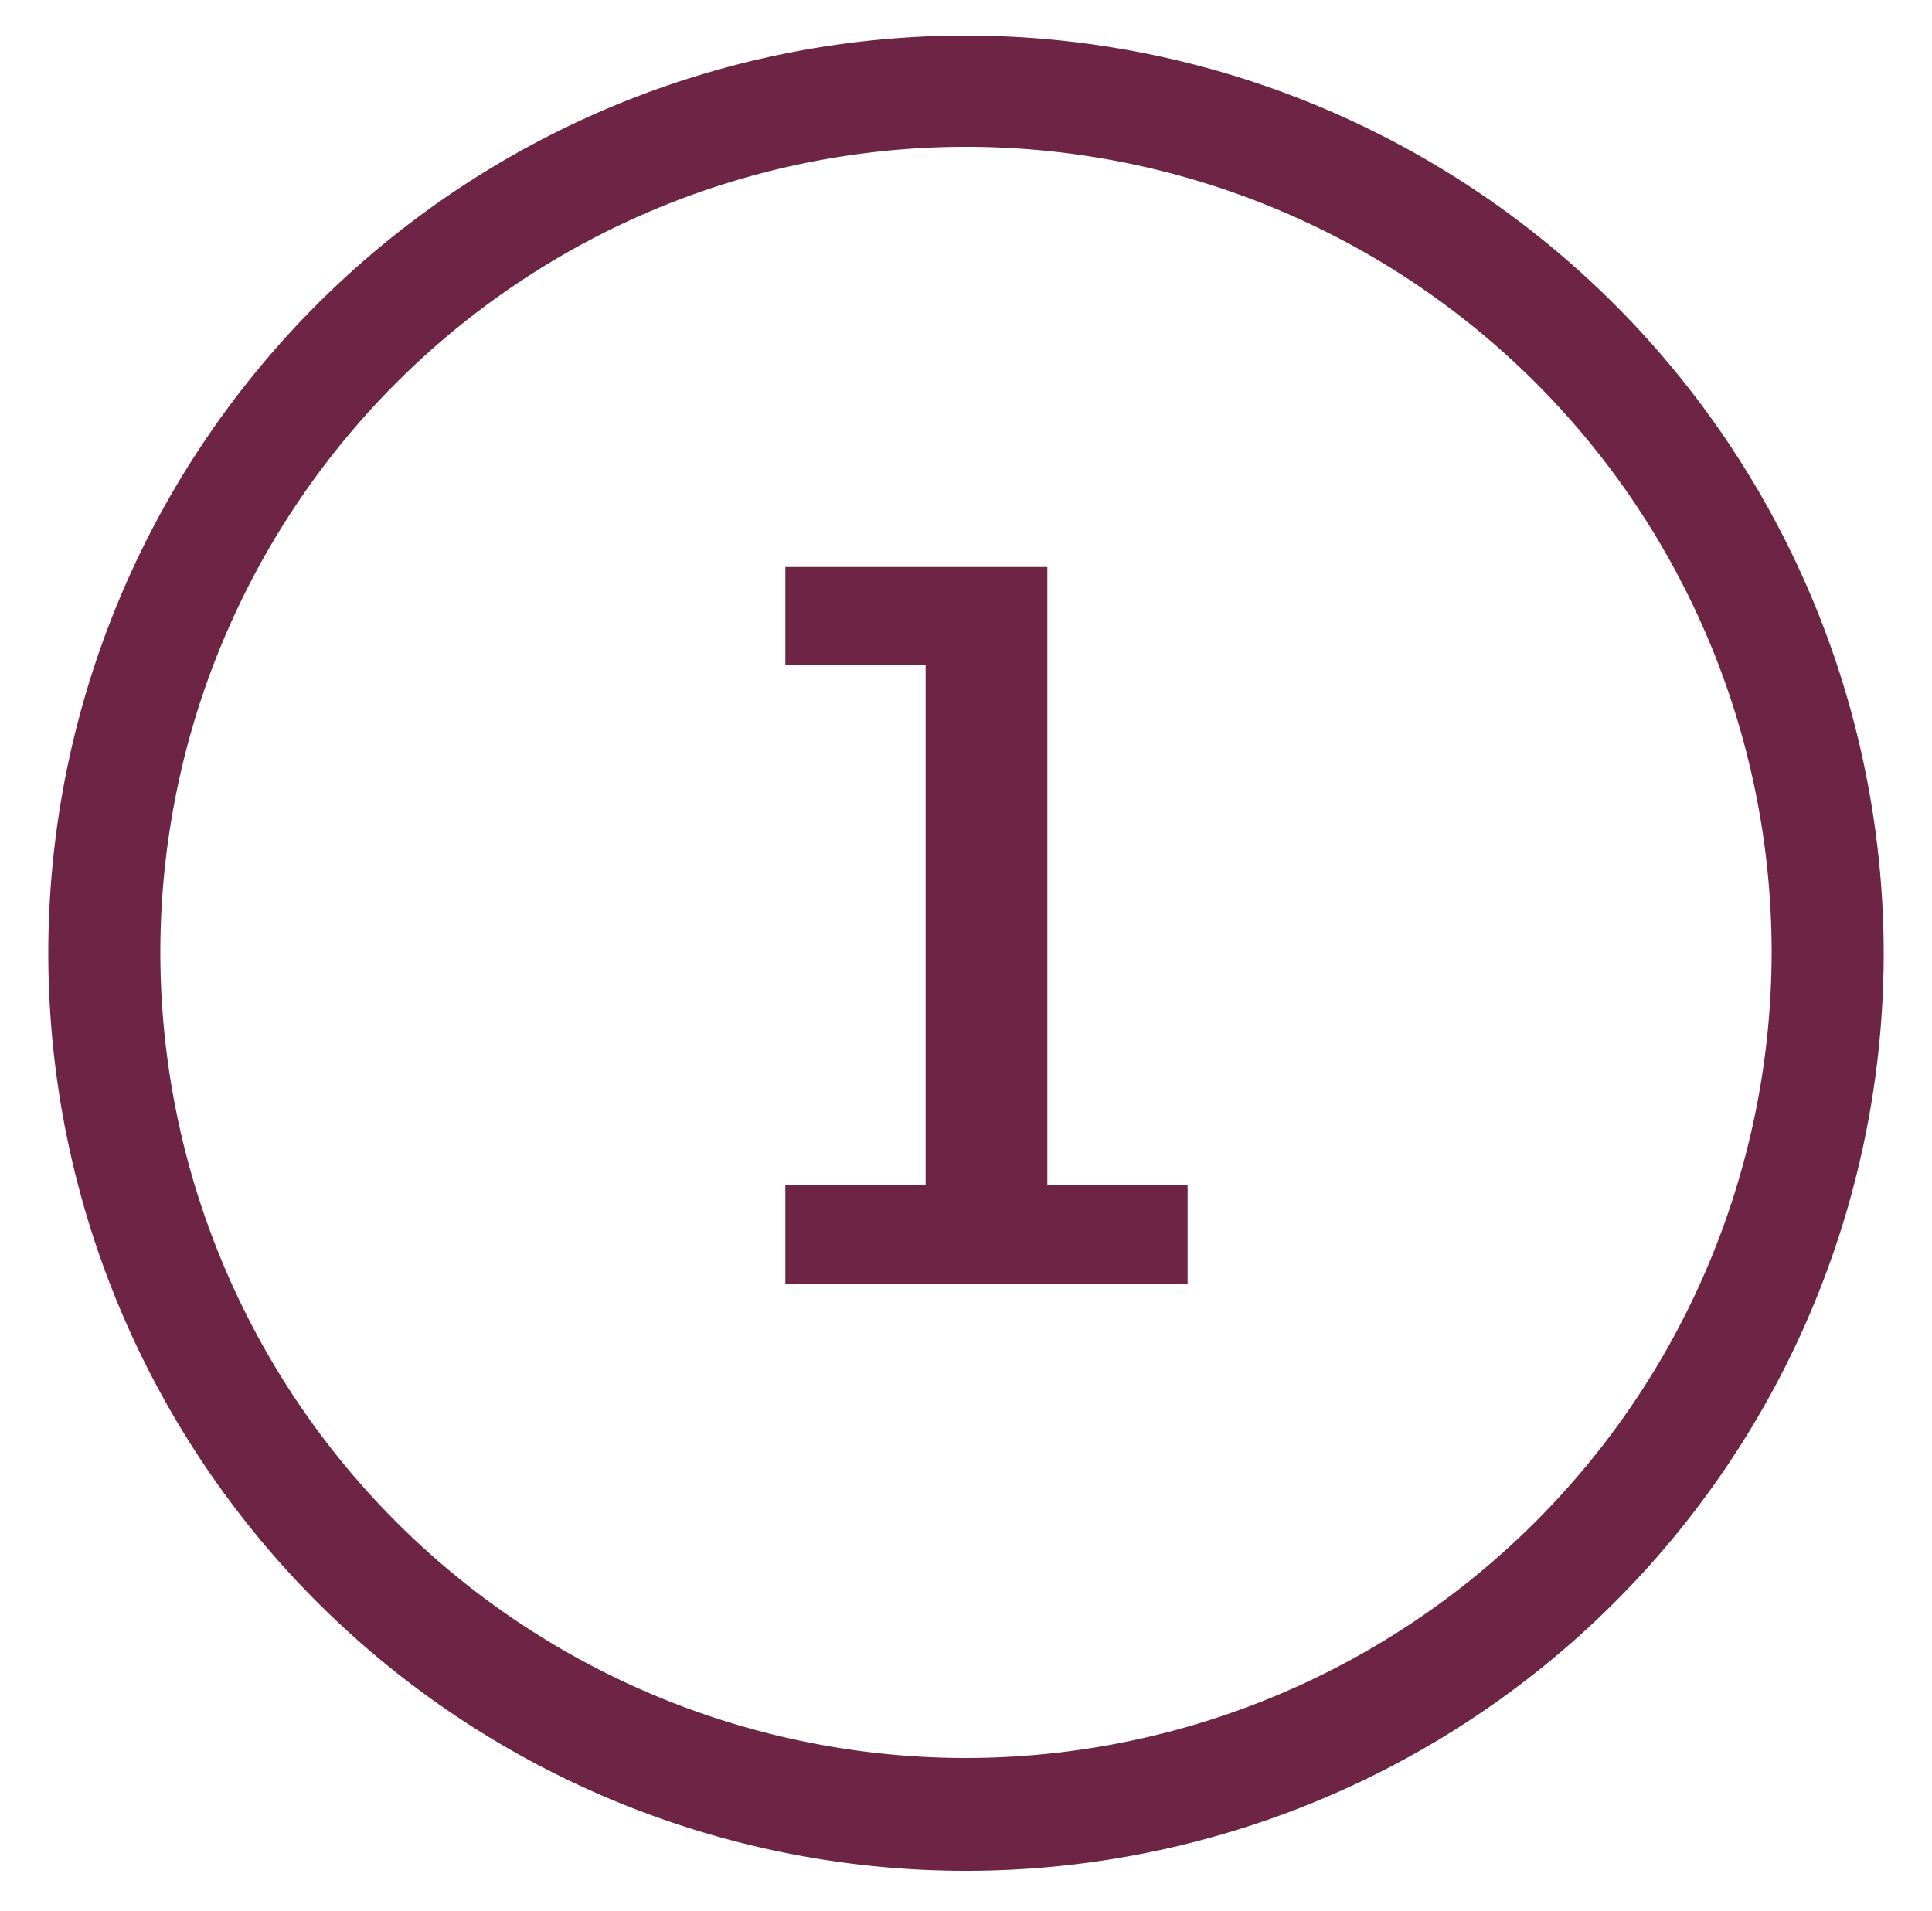
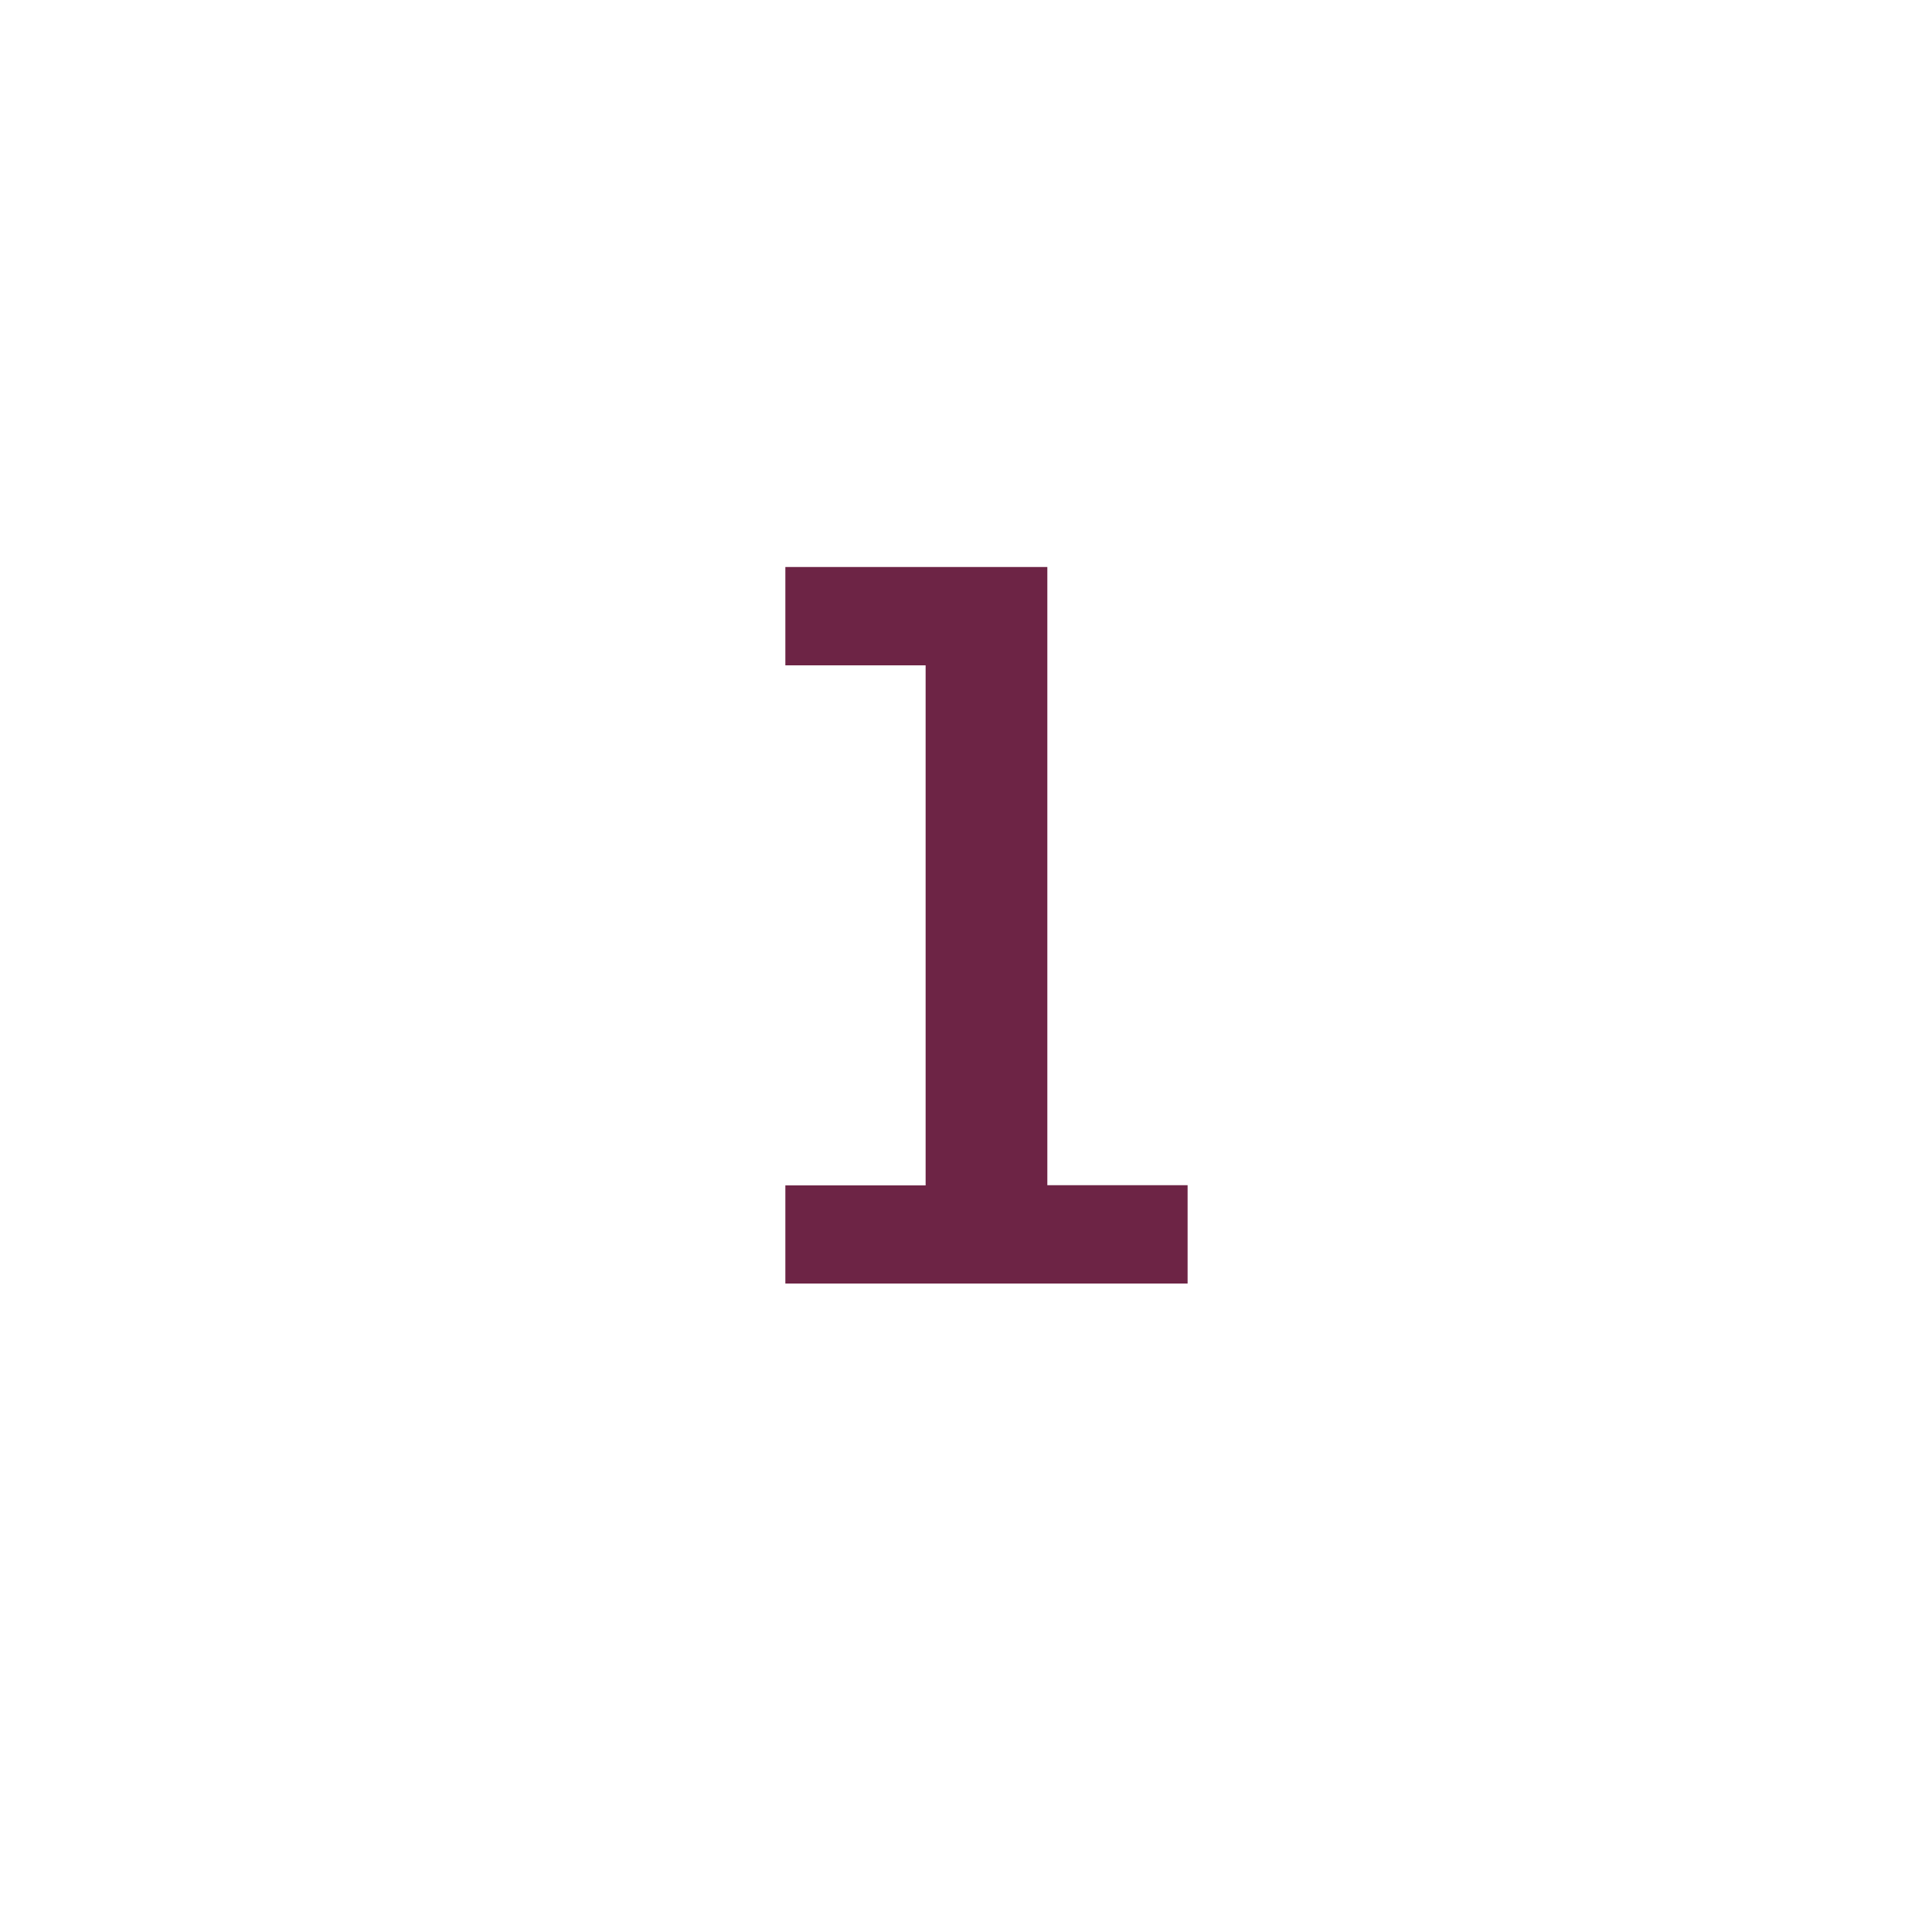
<svg xmlns="http://www.w3.org/2000/svg" viewBox="0 0 100 98.91">
  <g fill="#6d2445">
    <path d="M40.65 61.36h7.26V34.44h-7.26v-5.09h13.56v32h7.26v5.09H40.65z" />
-     <path d="M50 1.84a47.5 47.5 0 1 0 47.5 47.5A47.54 47.54 0 0 0 50 1.84zM50 91a41.7 41.7 0 1 1 41.7-41.7A41.74 41.74 0 0 1 50 91z" />
  </g>
</svg>